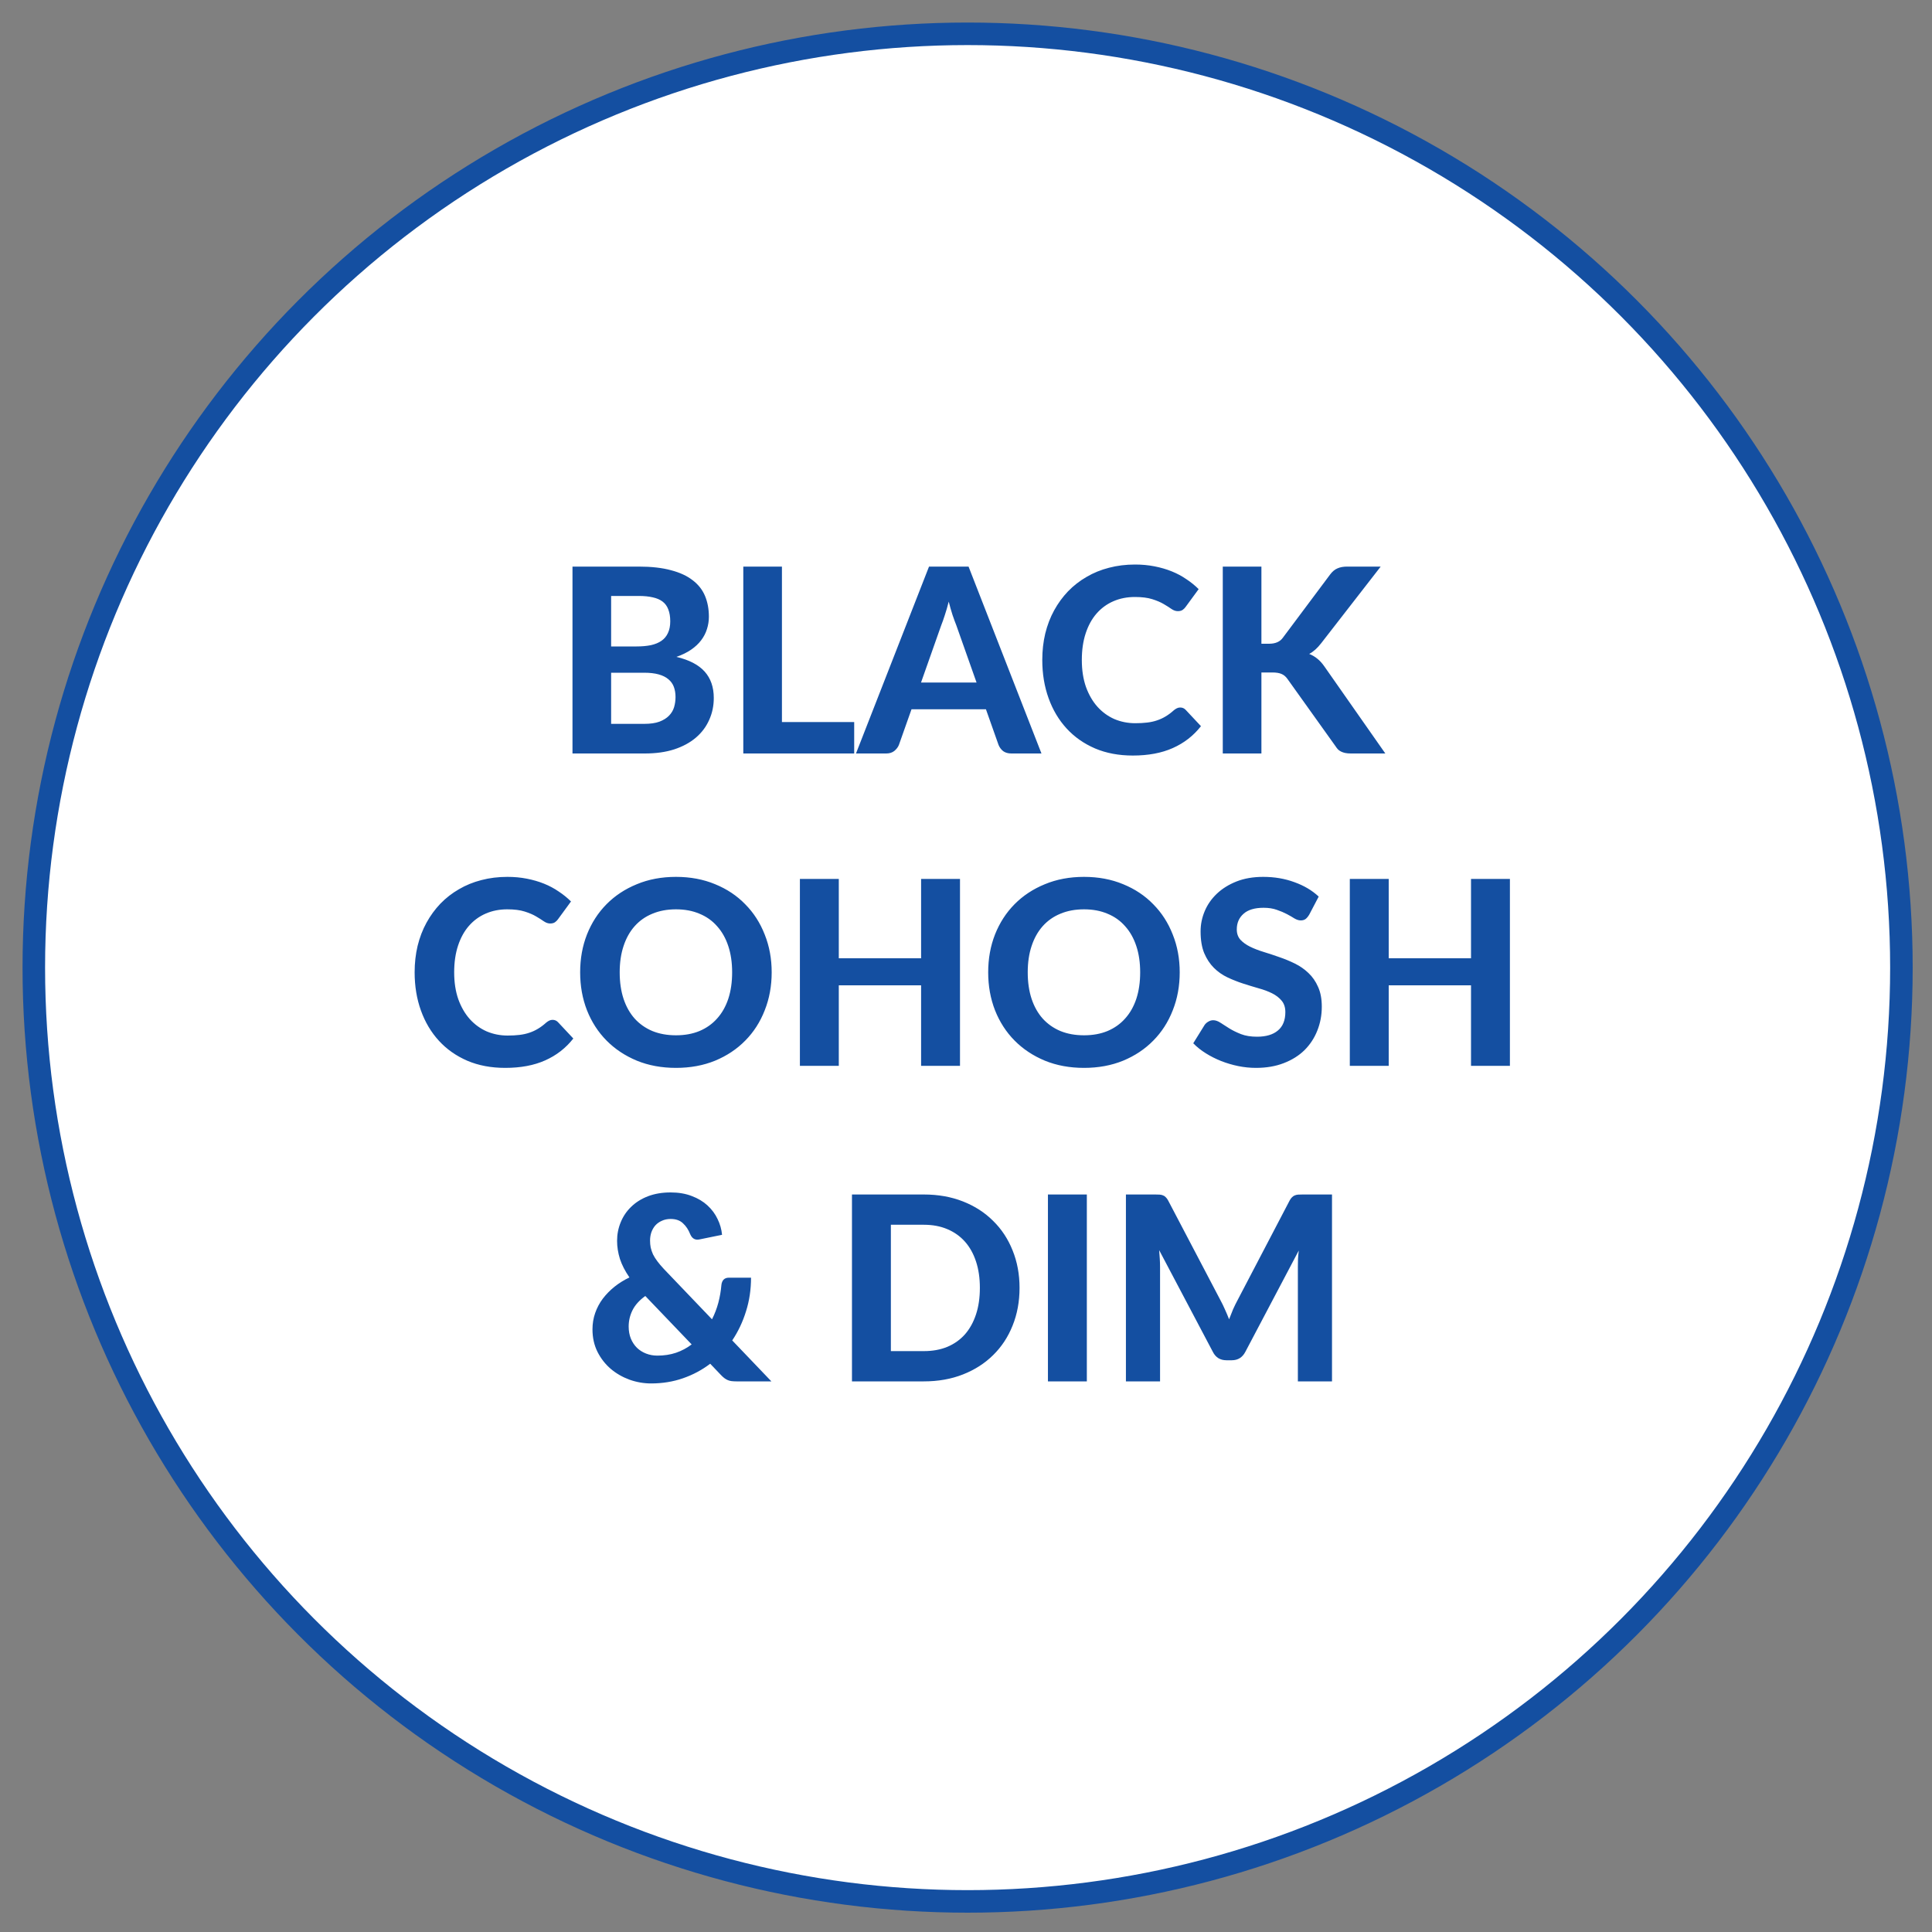
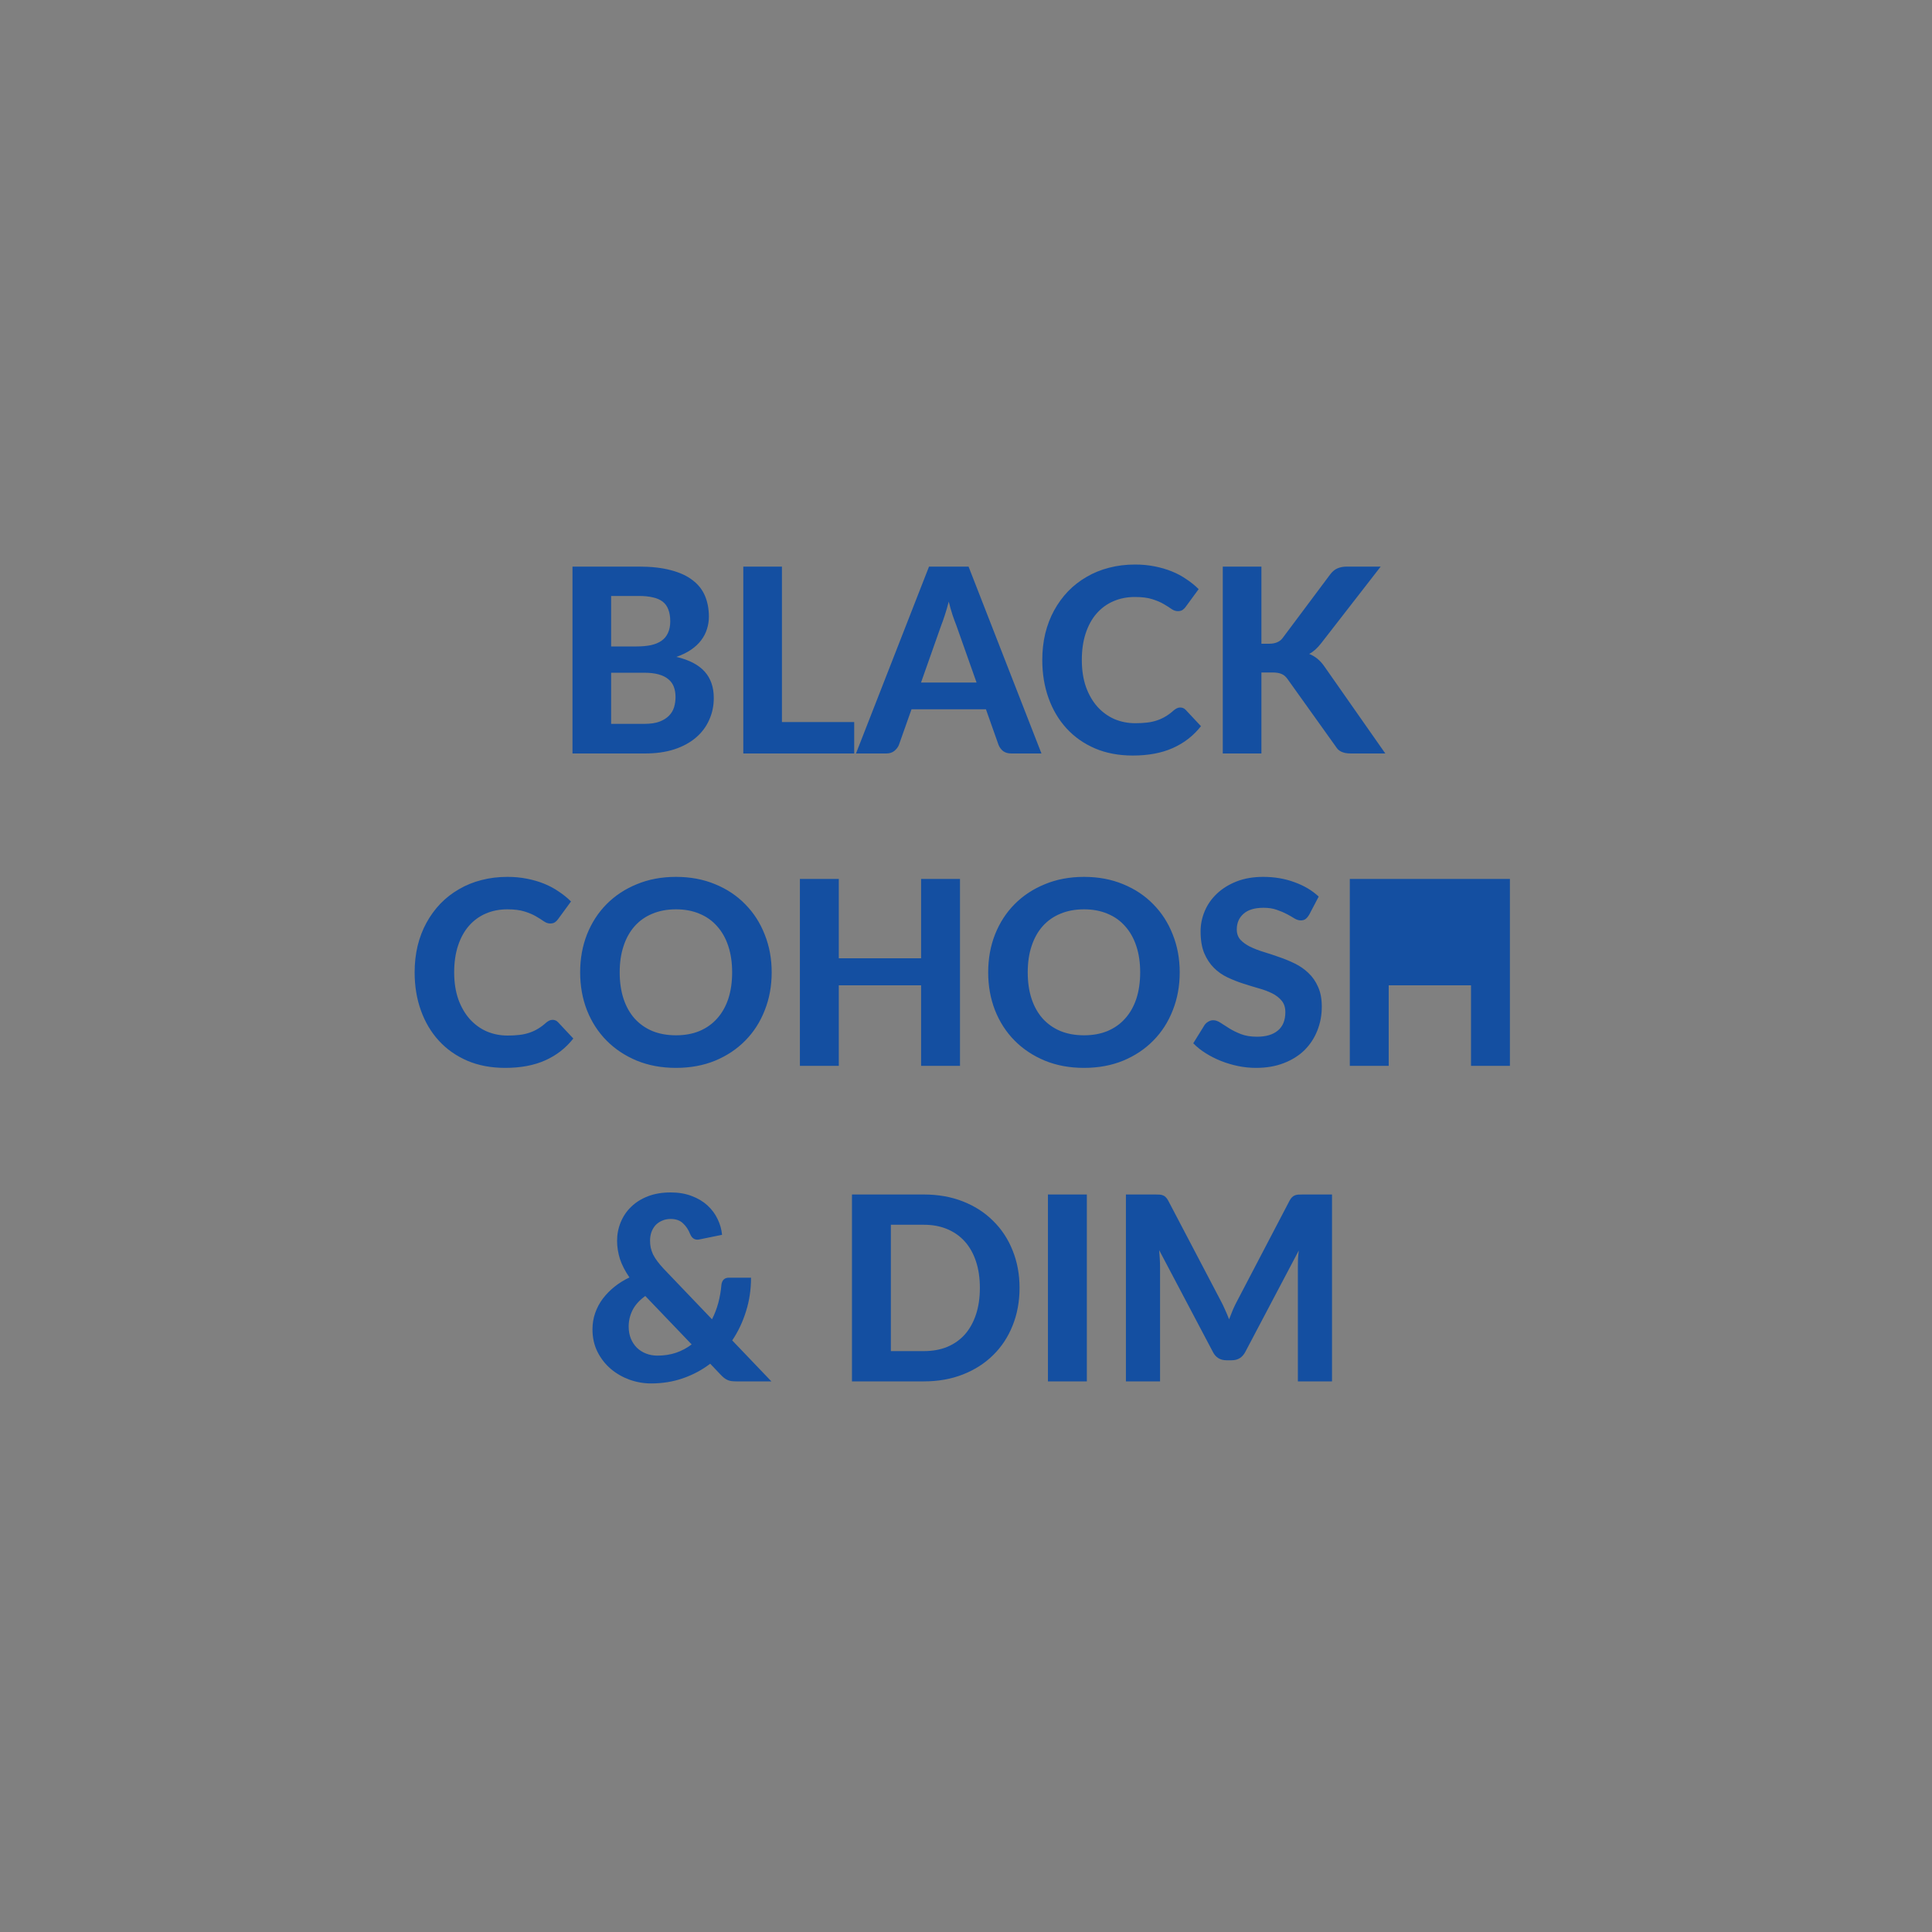
<svg xmlns="http://www.w3.org/2000/svg" fill="none" viewBox="0 0 600 600" height="600" width="600">
  <rect x="0" y="0" width="600" height="600" fill="#808080" stroke="none" />
-   <circle stroke-width="7" stroke="#144FA1" fill="white" r="290" cy="300.5" cx="300.5" />
-   <path fill="#144FA1" d="M200.071 224.8C201.991 224.8 203.564 224.573 204.791 224.12C206.044 223.64 207.044 223.013 207.791 222.24C208.538 221.467 209.058 220.587 209.351 219.6C209.644 218.587 209.791 217.547 209.791 216.48C209.791 215.307 209.618 214.253 209.271 213.32C208.924 212.387 208.364 211.6 207.591 210.96C206.818 210.293 205.804 209.787 204.551 209.44C203.324 209.093 201.804 208.92 199.991 208.92H189.791V224.8H200.071ZM189.791 185.08V200.76H197.671C199.351 200.76 200.844 200.627 202.151 200.36C203.458 200.067 204.551 199.613 205.431 199C206.311 198.387 206.978 197.587 207.431 196.6C207.911 195.587 208.151 194.373 208.151 192.96C208.151 191.52 207.951 190.293 207.551 189.28C207.178 188.267 206.591 187.453 205.791 186.84C204.991 186.227 203.978 185.787 202.751 185.52C201.524 185.227 200.071 185.08 198.391 185.08H189.791ZM198.391 175.96C202.284 175.96 205.604 176.333 208.351 177.08C211.124 177.8 213.378 178.84 215.111 180.2C216.871 181.533 218.151 183.16 218.951 185.08C219.751 187 220.151 189.147 220.151 191.52C220.151 192.853 219.951 194.133 219.551 195.36C219.178 196.587 218.578 197.747 217.751 198.84C216.951 199.907 215.911 200.88 214.631 201.76C213.351 202.64 211.831 203.387 210.071 204C214.018 204.933 216.938 206.453 218.831 208.56C220.724 210.667 221.671 213.4 221.671 216.76C221.671 219.213 221.191 221.493 220.231 223.6C219.298 225.707 217.924 227.533 216.111 229.08C214.298 230.627 212.058 231.84 209.391 232.72C206.751 233.573 203.711 234 200.271 234H177.791V175.96H198.391ZM265.278 224.24V234H230.838V175.96H242.838V224.24H265.278ZM303.275 211.96L296.995 194.2C296.621 193.267 296.221 192.173 295.795 190.92C295.395 189.667 295.008 188.307 294.635 186.84C294.261 188.333 293.861 189.72 293.435 191C293.035 192.253 292.648 193.347 292.275 194.28L286.035 211.96H303.275ZM323.435 234H314.115C313.075 234 312.221 233.76 311.555 233.28C310.915 232.773 310.435 232.133 310.115 231.36L306.195 220.28H283.075L279.155 231.36C278.888 232.027 278.421 232.64 277.755 233.2C277.088 233.733 276.248 234 275.235 234H265.835L288.515 175.96H300.795L323.435 234ZM366.53 219.72C367.196 219.72 367.756 219.96 368.21 220.44L372.97 225.52C370.623 228.507 367.703 230.773 364.21 232.32C360.743 233.867 356.61 234.64 351.81 234.64C347.463 234.64 343.556 233.907 340.09 232.44C336.623 230.947 333.676 228.88 331.25 226.24C328.823 223.6 326.956 220.467 325.65 216.84C324.343 213.213 323.69 209.253 323.69 204.96C323.69 202.08 323.996 199.347 324.61 196.76C325.25 194.147 326.17 191.747 327.37 189.56C328.57 187.373 330.01 185.4 331.69 183.64C333.396 181.88 335.316 180.387 337.45 179.16C339.583 177.907 341.903 176.96 344.41 176.32C346.943 175.653 349.636 175.32 352.49 175.32C354.623 175.32 356.636 175.507 358.53 175.88C360.45 176.253 362.236 176.773 363.89 177.44C365.543 178.107 367.063 178.92 368.45 179.88C369.863 180.813 371.13 181.84 372.25 182.96L368.21 188.48C367.97 188.827 367.663 189.133 367.29 189.4C366.916 189.667 366.41 189.8 365.77 189.8C365.13 189.8 364.476 189.573 363.81 189.12C363.17 188.667 362.37 188.16 361.41 187.6C360.476 187.04 359.29 186.533 357.85 186.08C356.436 185.627 354.636 185.4 352.45 185.4C350.023 185.4 347.796 185.84 345.77 186.72C343.743 187.6 341.996 188.88 340.53 190.56C339.09 192.213 337.97 194.253 337.17 196.68C336.37 199.107 335.97 201.867 335.97 204.96C335.97 208.08 336.396 210.867 337.25 213.32C338.13 215.747 339.316 217.8 340.81 219.48C342.33 221.16 344.09 222.44 346.09 223.32C348.116 224.173 350.276 224.6 352.57 224.6C353.93 224.6 355.156 224.533 356.25 224.4C357.37 224.267 358.396 224.04 359.33 223.72C360.29 223.4 361.183 222.987 362.01 222.48C362.863 221.973 363.716 221.333 364.57 220.56C364.863 220.32 365.17 220.12 365.49 219.96C365.81 219.8 366.156 219.72 366.53 219.72ZM391.744 199.92H394.104C396.077 199.92 397.504 199.307 398.384 198.08L413.064 178.44C413.757 177.507 414.517 176.867 415.344 176.52C416.171 176.147 417.184 175.96 418.384 175.96H428.784L410.304 199.76C409.104 201.307 407.864 202.413 406.584 203.08C407.517 203.453 408.357 203.947 409.104 204.56C409.851 205.147 410.571 205.933 411.264 206.92L430.224 234H419.544C418.851 234 418.251 233.947 417.744 233.84C417.264 233.733 416.837 233.587 416.464 233.4C416.091 233.213 415.771 232.987 415.504 232.72C415.237 232.427 414.984 232.093 414.744 231.72L399.824 210.84C399.317 210.12 398.717 209.613 398.024 209.32C397.331 209 396.357 208.84 395.104 208.84H391.744V234H379.744V175.96H391.744V199.92ZM171.608 316.72C172.274 316.72 172.834 316.96 173.288 317.44L178.048 322.52C175.701 325.507 172.781 327.773 169.288 329.32C165.821 330.867 161.688 331.64 156.888 331.64C152.541 331.64 148.634 330.907 145.168 329.44C141.701 327.947 138.754 325.88 136.328 323.24C133.901 320.6 132.034 317.467 130.728 313.84C129.421 310.213 128.768 306.253 128.768 301.96C128.768 299.08 129.074 296.347 129.688 293.76C130.328 291.147 131.248 288.747 132.448 286.56C133.648 284.373 135.088 282.4 136.768 280.64C138.474 278.88 140.394 277.387 142.528 276.16C144.661 274.907 146.981 273.96 149.488 273.32C152.021 272.653 154.714 272.32 157.568 272.32C159.701 272.32 161.714 272.507 163.608 272.88C165.528 273.253 167.314 273.773 168.968 274.44C170.621 275.107 172.141 275.92 173.528 276.88C174.941 277.813 176.208 278.84 177.328 279.96L173.288 285.48C173.048 285.827 172.741 286.133 172.368 286.4C171.994 286.667 171.488 286.8 170.848 286.8C170.208 286.8 169.554 286.573 168.888 286.12C168.248 285.667 167.448 285.16 166.488 284.6C165.554 284.04 164.368 283.533 162.928 283.08C161.514 282.627 159.714 282.4 157.528 282.4C155.101 282.4 152.874 282.84 150.848 283.72C148.821 284.6 147.074 285.88 145.608 287.56C144.168 289.213 143.048 291.253 142.248 293.68C141.448 296.107 141.048 298.867 141.048 301.96C141.048 305.08 141.474 307.867 142.328 310.32C143.208 312.747 144.394 314.8 145.888 316.48C147.408 318.16 149.168 319.44 151.168 320.32C153.194 321.173 155.354 321.6 157.648 321.6C159.008 321.6 160.234 321.533 161.328 321.4C162.448 321.267 163.474 321.04 164.408 320.72C165.368 320.4 166.261 319.987 167.088 319.48C167.941 318.973 168.794 318.333 169.648 317.56C169.941 317.32 170.248 317.12 170.568 316.96C170.888 316.8 171.234 316.72 171.608 316.72ZM239.652 301.96C239.652 306.2 238.932 310.133 237.492 313.76C236.079 317.387 234.066 320.52 231.452 323.16C228.866 325.8 225.746 327.88 222.092 329.4C218.439 330.893 214.386 331.64 209.932 331.64C205.479 331.64 201.426 330.893 197.772 329.4C194.119 327.88 190.986 325.8 188.372 323.16C185.759 320.52 183.732 317.387 182.292 313.76C180.879 310.133 180.172 306.2 180.172 301.96C180.172 297.72 180.879 293.8 182.292 290.2C183.732 286.573 185.759 283.44 188.372 280.8C190.986 278.16 194.119 276.093 197.772 274.6C201.426 273.08 205.479 272.32 209.932 272.32C214.386 272.32 218.439 273.08 222.092 274.6C225.746 276.093 228.866 278.173 231.452 280.84C234.066 283.48 236.079 286.613 237.492 290.24C238.932 293.84 239.652 297.747 239.652 301.96ZM227.372 301.96C227.372 298.92 226.972 296.2 226.172 293.8C225.372 291.373 224.212 289.32 222.692 287.64C221.199 285.933 219.372 284.64 217.212 283.76C215.079 282.853 212.652 282.4 209.932 282.4C207.212 282.4 204.772 282.853 202.612 283.76C200.452 284.64 198.612 285.933 197.092 287.64C195.599 289.32 194.452 291.373 193.652 293.8C192.852 296.2 192.452 298.92 192.452 301.96C192.452 305.027 192.852 307.773 193.652 310.2C194.452 312.6 195.599 314.64 197.092 316.32C198.612 318 200.452 319.293 202.612 320.2C204.772 321.08 207.212 321.52 209.932 321.52C212.652 321.52 215.079 321.08 217.212 320.2C219.372 319.293 221.199 318 222.692 316.32C224.212 314.64 225.372 312.6 226.172 310.2C226.972 307.773 227.372 305.027 227.372 301.96ZM298.136 272.96V331H286.056V306H260.496V331H248.416V272.96H260.496V297.6H286.056V272.96H298.136ZM366.371 301.96C366.371 306.2 365.651 310.133 364.211 313.76C362.798 317.387 360.784 320.52 358.171 323.16C355.584 325.8 352.464 327.88 348.811 329.4C345.158 330.893 341.104 331.64 336.651 331.64C332.198 331.64 328.144 330.893 324.491 329.4C320.838 327.88 317.704 325.8 315.091 323.16C312.478 320.52 310.451 317.387 309.011 313.76C307.598 310.133 306.891 306.2 306.891 301.96C306.891 297.72 307.598 293.8 309.011 290.2C310.451 286.573 312.478 283.44 315.091 280.8C317.704 278.16 320.838 276.093 324.491 274.6C328.144 273.08 332.198 272.32 336.651 272.32C341.104 272.32 345.158 273.08 348.811 274.6C352.464 276.093 355.584 278.173 358.171 280.84C360.784 283.48 362.798 286.613 364.211 290.24C365.651 293.84 366.371 297.747 366.371 301.96ZM354.091 301.96C354.091 298.92 353.691 296.2 352.891 293.8C352.091 291.373 350.931 289.32 349.411 287.64C347.918 285.933 346.091 284.64 343.931 283.76C341.798 282.853 339.371 282.4 336.651 282.4C333.931 282.4 331.491 282.853 329.331 283.76C327.171 284.64 325.331 285.933 323.811 287.64C322.318 289.32 321.171 291.373 320.371 293.8C319.571 296.2 319.171 298.92 319.171 301.96C319.171 305.027 319.571 307.773 320.371 310.2C321.171 312.6 322.318 314.64 323.811 316.32C325.331 318 327.171 319.293 329.331 320.2C331.491 321.08 333.931 321.52 336.651 321.52C339.371 321.52 341.798 321.08 343.931 320.2C346.091 319.293 347.918 318 349.411 316.32C350.931 314.64 352.091 312.6 352.891 310.2C353.691 307.773 354.091 305.027 354.091 301.96ZM406.575 284.08C406.201 284.693 405.815 285.147 405.415 285.44C405.041 285.707 404.548 285.84 403.935 285.84C403.348 285.84 402.708 285.64 402.015 285.24C401.348 284.813 400.561 284.36 399.655 283.88C398.748 283.4 397.708 282.96 396.535 282.56C395.361 282.133 393.988 281.92 392.415 281.92C389.641 281.92 387.561 282.547 386.175 283.8C384.788 285.027 384.095 286.64 384.095 288.64C384.095 289.92 384.468 290.987 385.215 291.84C385.988 292.667 386.988 293.387 388.215 294C389.468 294.613 390.881 295.16 392.455 295.64C394.028 296.12 395.641 296.653 397.295 297.24C398.948 297.8 400.561 298.467 402.135 299.24C403.708 300.013 405.108 300.987 406.335 302.16C407.588 303.333 408.588 304.773 409.335 306.48C410.108 308.16 410.495 310.213 410.495 312.64C410.495 315.28 410.028 317.76 409.095 320.08C408.188 322.373 406.868 324.387 405.135 326.12C403.401 327.827 401.255 329.173 398.695 330.16C396.161 331.147 393.281 331.64 390.055 331.64C388.215 331.64 386.375 331.453 384.535 331.08C382.721 330.707 380.961 330.187 379.255 329.52C377.575 328.853 375.988 328.053 374.495 327.12C373.001 326.187 371.695 325.147 370.575 324L374.095 318.32C374.388 317.893 374.775 317.547 375.255 317.28C375.735 316.987 376.241 316.84 376.775 316.84C377.495 316.84 378.255 317.107 379.055 317.64C379.855 318.173 380.775 318.76 381.815 319.4C382.855 320.04 384.055 320.627 385.415 321.16C386.801 321.693 388.455 321.96 390.375 321.96C393.175 321.96 395.335 321.32 396.855 320.04C398.401 318.76 399.175 316.853 399.175 314.32C399.175 312.853 398.788 311.667 398.015 310.76C397.268 309.853 396.281 309.093 395.055 308.48C393.828 307.867 392.428 307.347 390.855 306.92C389.281 306.467 387.668 305.973 386.015 305.44C384.361 304.907 382.748 304.267 381.175 303.52C379.601 302.773 378.201 301.787 376.975 300.56C375.748 299.333 374.748 297.813 373.975 296C373.228 294.187 372.855 291.933 372.855 289.24C372.855 287.08 373.281 284.987 374.135 282.96C374.988 280.933 376.241 279.133 377.895 277.56C379.548 275.987 381.575 274.72 383.975 273.76C386.401 272.8 389.175 272.32 392.295 272.32C395.788 272.32 399.015 272.867 401.975 273.96C404.961 275.027 407.481 276.52 409.535 278.44L406.575 284.08ZM468.917 272.96V331H456.837V306H431.277V331H419.197V272.96H431.277V297.6H456.837V272.96H468.917ZM200.4 402.48C198.56 403.813 197.24 405.28 196.44 406.88C195.64 408.48 195.24 410.173 195.24 411.96C195.24 413.347 195.467 414.6 195.92 415.72C196.374 416.813 197 417.76 197.8 418.56C198.6 419.333 199.547 419.933 200.64 420.36C201.734 420.787 202.907 421 204.16 421C206.24 421 208.16 420.707 209.92 420.12C211.707 419.507 213.334 418.64 214.8 417.52L200.4 402.48ZM239.56 429H228.72C228.16 429 227.654 428.973 227.2 428.92C226.774 428.867 226.374 428.76 226 428.6C225.627 428.44 225.267 428.227 224.92 427.96C224.574 427.693 224.214 427.36 223.84 426.96L220.56 423.52C218 425.467 215.174 426.973 212.08 428.04C209.014 429.107 205.72 429.64 202.2 429.64C199.934 429.64 197.707 429.253 195.52 428.48C193.334 427.68 191.387 426.56 189.68 425.12C187.974 423.653 186.6 421.893 185.56 419.84C184.52 417.76 184 415.427 184 412.84C184 411.053 184.28 409.36 184.84 407.76C185.4 406.16 186.187 404.68 187.2 403.32C188.24 401.96 189.454 400.72 190.84 399.6C192.254 398.48 193.8 397.52 195.48 396.72C194.12 394.747 193.134 392.827 192.52 390.96C191.934 389.067 191.64 387.2 191.64 385.36C191.64 383.333 192.014 381.413 192.76 379.6C193.507 377.76 194.587 376.16 196 374.8C197.414 373.413 199.147 372.32 201.2 371.52C203.28 370.72 205.64 370.32 208.28 370.32C210.734 370.32 212.92 370.693 214.84 371.44C216.76 372.16 218.387 373.133 219.72 374.36C221.054 375.587 222.094 376.987 222.84 378.56C223.614 380.133 224.08 381.773 224.24 383.48L217.2 384.92C215.894 385.187 214.947 384.653 214.36 383.32C213.827 381.933 213.08 380.8 212.12 379.92C211.187 379.013 209.907 378.56 208.28 378.56C207.267 378.56 206.36 378.747 205.56 379.12C204.76 379.467 204.08 379.947 203.52 380.56C202.987 381.173 202.574 381.893 202.28 382.72C202.014 383.52 201.88 384.373 201.88 385.28C201.88 386.027 201.947 386.747 202.08 387.44C202.24 388.133 202.48 388.84 202.8 389.56C203.147 390.253 203.6 390.973 204.16 391.72C204.72 392.467 205.4 393.267 206.2 394.12L221.12 409.72C221.947 408.093 222.6 406.387 223.08 404.6C223.56 402.787 223.88 400.933 224.04 399.04C224.12 398.347 224.347 397.8 224.72 397.4C225.12 397 225.654 396.8 226.32 396.8H233.24C233.24 400.48 232.72 403.96 231.68 407.24C230.667 410.52 229.24 413.533 227.4 416.28L239.56 429ZM316.628 399.96C316.628 404.2 315.908 408.107 314.468 411.68C313.054 415.227 311.041 418.28 308.428 420.84C305.841 423.4 302.721 425.4 299.068 426.84C295.414 428.28 291.361 429 286.908 429H264.588V370.96H286.908C291.361 370.96 295.414 371.68 299.068 373.12C302.721 374.56 305.841 376.573 308.428 379.16C311.041 381.72 313.054 384.773 314.468 388.32C315.908 391.867 316.628 395.747 316.628 399.96ZM304.308 399.96C304.308 396.92 303.908 394.187 303.108 391.76C302.308 389.333 301.161 387.28 299.668 385.6C298.174 383.92 296.348 382.627 294.188 381.72C292.054 380.813 289.628 380.36 286.908 380.36H276.668V419.6H286.908C289.628 419.6 292.054 419.16 294.188 418.28C296.348 417.373 298.174 416.08 299.668 414.4C301.161 412.693 302.308 410.627 303.108 408.2C303.908 405.773 304.308 403.027 304.308 399.96ZM337.527 429H325.447V370.96H337.527V429ZM413.666 370.96V429H403.066V393.36C403.066 392.613 403.079 391.813 403.106 390.96C403.159 390.107 403.239 389.24 403.346 388.36L386.746 419.84C385.839 421.573 384.439 422.44 382.546 422.44H380.866C379.933 422.44 379.106 422.227 378.386 421.8C377.666 421.347 377.093 420.693 376.666 419.84L359.986 388.24C360.066 389.173 360.133 390.08 360.186 390.96C360.239 391.813 360.266 392.613 360.266 393.36V429H349.666V370.96H358.786C359.293 370.96 359.746 370.973 360.146 371C360.546 371.027 360.893 371.107 361.186 371.24C361.506 371.347 361.786 371.533 362.026 371.8C362.293 372.04 362.546 372.387 362.786 372.84L379.026 403.8C379.533 404.733 379.999 405.693 380.426 406.68C380.879 407.667 381.306 408.68 381.706 409.72C382.106 408.653 382.519 407.613 382.946 406.6C383.399 405.587 383.879 404.613 384.386 403.68L400.506 372.84C400.746 372.387 400.999 372.04 401.266 371.8C401.533 371.533 401.813 371.347 402.106 371.24C402.426 371.107 402.773 371.027 403.146 371C403.546 370.973 404.013 370.96 404.546 370.96H413.666Z" />
+   <path fill="#144FA1" d="M200.071 224.8C201.991 224.8 203.564 224.573 204.791 224.12C206.044 223.64 207.044 223.013 207.791 222.24C208.538 221.467 209.058 220.587 209.351 219.6C209.644 218.587 209.791 217.547 209.791 216.48C209.791 215.307 209.618 214.253 209.271 213.32C208.924 212.387 208.364 211.6 207.591 210.96C206.818 210.293 205.804 209.787 204.551 209.44C203.324 209.093 201.804 208.92 199.991 208.92H189.791V224.8H200.071ZM189.791 185.08V200.76H197.671C199.351 200.76 200.844 200.627 202.151 200.36C203.458 200.067 204.551 199.613 205.431 199C206.311 198.387 206.978 197.587 207.431 196.6C207.911 195.587 208.151 194.373 208.151 192.96C208.151 191.52 207.951 190.293 207.551 189.28C207.178 188.267 206.591 187.453 205.791 186.84C204.991 186.227 203.978 185.787 202.751 185.52C201.524 185.227 200.071 185.08 198.391 185.08H189.791ZM198.391 175.96C202.284 175.96 205.604 176.333 208.351 177.08C211.124 177.8 213.378 178.84 215.111 180.2C216.871 181.533 218.151 183.16 218.951 185.08C219.751 187 220.151 189.147 220.151 191.52C220.151 192.853 219.951 194.133 219.551 195.36C219.178 196.587 218.578 197.747 217.751 198.84C216.951 199.907 215.911 200.88 214.631 201.76C213.351 202.64 211.831 203.387 210.071 204C214.018 204.933 216.938 206.453 218.831 208.56C220.724 210.667 221.671 213.4 221.671 216.76C221.671 219.213 221.191 221.493 220.231 223.6C219.298 225.707 217.924 227.533 216.111 229.08C214.298 230.627 212.058 231.84 209.391 232.72C206.751 233.573 203.711 234 200.271 234H177.791V175.96H198.391ZM265.278 224.24V234H230.838V175.96H242.838V224.24H265.278ZM303.275 211.96L296.995 194.2C296.621 193.267 296.221 192.173 295.795 190.92C295.395 189.667 295.008 188.307 294.635 186.84C294.261 188.333 293.861 189.72 293.435 191C293.035 192.253 292.648 193.347 292.275 194.28L286.035 211.96H303.275ZM323.435 234H314.115C313.075 234 312.221 233.76 311.555 233.28C310.915 232.773 310.435 232.133 310.115 231.36L306.195 220.28H283.075L279.155 231.36C278.888 232.027 278.421 232.64 277.755 233.2C277.088 233.733 276.248 234 275.235 234H265.835L288.515 175.96H300.795L323.435 234ZM366.53 219.72C367.196 219.72 367.756 219.96 368.21 220.44L372.97 225.52C370.623 228.507 367.703 230.773 364.21 232.32C360.743 233.867 356.61 234.64 351.81 234.64C347.463 234.64 343.556 233.907 340.09 232.44C336.623 230.947 333.676 228.88 331.25 226.24C328.823 223.6 326.956 220.467 325.65 216.84C324.343 213.213 323.69 209.253 323.69 204.96C323.69 202.08 323.996 199.347 324.61 196.76C325.25 194.147 326.17 191.747 327.37 189.56C328.57 187.373 330.01 185.4 331.69 183.64C333.396 181.88 335.316 180.387 337.45 179.16C339.583 177.907 341.903 176.96 344.41 176.32C346.943 175.653 349.636 175.32 352.49 175.32C354.623 175.32 356.636 175.507 358.53 175.88C360.45 176.253 362.236 176.773 363.89 177.44C365.543 178.107 367.063 178.92 368.45 179.88C369.863 180.813 371.13 181.84 372.25 182.96L368.21 188.48C367.97 188.827 367.663 189.133 367.29 189.4C366.916 189.667 366.41 189.8 365.77 189.8C365.13 189.8 364.476 189.573 363.81 189.12C363.17 188.667 362.37 188.16 361.41 187.6C360.476 187.04 359.29 186.533 357.85 186.08C356.436 185.627 354.636 185.4 352.45 185.4C350.023 185.4 347.796 185.84 345.77 186.72C343.743 187.6 341.996 188.88 340.53 190.56C339.09 192.213 337.97 194.253 337.17 196.68C336.37 199.107 335.97 201.867 335.97 204.96C335.97 208.08 336.396 210.867 337.25 213.32C338.13 215.747 339.316 217.8 340.81 219.48C342.33 221.16 344.09 222.44 346.09 223.32C348.116 224.173 350.276 224.6 352.57 224.6C353.93 224.6 355.156 224.533 356.25 224.4C357.37 224.267 358.396 224.04 359.33 223.72C360.29 223.4 361.183 222.987 362.01 222.48C362.863 221.973 363.716 221.333 364.57 220.56C364.863 220.32 365.17 220.12 365.49 219.96C365.81 219.8 366.156 219.72 366.53 219.72ZM391.744 199.92H394.104C396.077 199.92 397.504 199.307 398.384 198.08L413.064 178.44C413.757 177.507 414.517 176.867 415.344 176.52C416.171 176.147 417.184 175.96 418.384 175.96H428.784L410.304 199.76C409.104 201.307 407.864 202.413 406.584 203.08C407.517 203.453 408.357 203.947 409.104 204.56C409.851 205.147 410.571 205.933 411.264 206.92L430.224 234H419.544C418.851 234 418.251 233.947 417.744 233.84C417.264 233.733 416.837 233.587 416.464 233.4C416.091 233.213 415.771 232.987 415.504 232.72C415.237 232.427 414.984 232.093 414.744 231.72L399.824 210.84C399.317 210.12 398.717 209.613 398.024 209.32C397.331 209 396.357 208.84 395.104 208.84H391.744V234H379.744V175.96H391.744V199.92ZM171.608 316.72C172.274 316.72 172.834 316.96 173.288 317.44L178.048 322.52C175.701 325.507 172.781 327.773 169.288 329.32C165.821 330.867 161.688 331.64 156.888 331.64C152.541 331.64 148.634 330.907 145.168 329.44C141.701 327.947 138.754 325.88 136.328 323.24C133.901 320.6 132.034 317.467 130.728 313.84C129.421 310.213 128.768 306.253 128.768 301.96C128.768 299.08 129.074 296.347 129.688 293.76C130.328 291.147 131.248 288.747 132.448 286.56C133.648 284.373 135.088 282.4 136.768 280.64C138.474 278.88 140.394 277.387 142.528 276.16C144.661 274.907 146.981 273.96 149.488 273.32C152.021 272.653 154.714 272.32 157.568 272.32C159.701 272.32 161.714 272.507 163.608 272.88C165.528 273.253 167.314 273.773 168.968 274.44C170.621 275.107 172.141 275.92 173.528 276.88C174.941 277.813 176.208 278.84 177.328 279.96L173.288 285.48C173.048 285.827 172.741 286.133 172.368 286.4C171.994 286.667 171.488 286.8 170.848 286.8C170.208 286.8 169.554 286.573 168.888 286.12C168.248 285.667 167.448 285.16 166.488 284.6C165.554 284.04 164.368 283.533 162.928 283.08C161.514 282.627 159.714 282.4 157.528 282.4C155.101 282.4 152.874 282.84 150.848 283.72C148.821 284.6 147.074 285.88 145.608 287.56C144.168 289.213 143.048 291.253 142.248 293.68C141.448 296.107 141.048 298.867 141.048 301.96C141.048 305.08 141.474 307.867 142.328 310.32C143.208 312.747 144.394 314.8 145.888 316.48C147.408 318.16 149.168 319.44 151.168 320.32C153.194 321.173 155.354 321.6 157.648 321.6C159.008 321.6 160.234 321.533 161.328 321.4C162.448 321.267 163.474 321.04 164.408 320.72C165.368 320.4 166.261 319.987 167.088 319.48C167.941 318.973 168.794 318.333 169.648 317.56C169.941 317.32 170.248 317.12 170.568 316.96C170.888 316.8 171.234 316.72 171.608 316.72ZM239.652 301.96C239.652 306.2 238.932 310.133 237.492 313.76C236.079 317.387 234.066 320.52 231.452 323.16C228.866 325.8 225.746 327.88 222.092 329.4C218.439 330.893 214.386 331.64 209.932 331.64C205.479 331.64 201.426 330.893 197.772 329.4C194.119 327.88 190.986 325.8 188.372 323.16C185.759 320.52 183.732 317.387 182.292 313.76C180.879 310.133 180.172 306.2 180.172 301.96C180.172 297.72 180.879 293.8 182.292 290.2C183.732 286.573 185.759 283.44 188.372 280.8C190.986 278.16 194.119 276.093 197.772 274.6C201.426 273.08 205.479 272.32 209.932 272.32C214.386 272.32 218.439 273.08 222.092 274.6C225.746 276.093 228.866 278.173 231.452 280.84C234.066 283.48 236.079 286.613 237.492 290.24C238.932 293.84 239.652 297.747 239.652 301.96ZM227.372 301.96C227.372 298.92 226.972 296.2 226.172 293.8C225.372 291.373 224.212 289.32 222.692 287.64C221.199 285.933 219.372 284.64 217.212 283.76C215.079 282.853 212.652 282.4 209.932 282.4C207.212 282.4 204.772 282.853 202.612 283.76C200.452 284.64 198.612 285.933 197.092 287.64C195.599 289.32 194.452 291.373 193.652 293.8C192.852 296.2 192.452 298.92 192.452 301.96C192.452 305.027 192.852 307.773 193.652 310.2C194.452 312.6 195.599 314.64 197.092 316.32C198.612 318 200.452 319.293 202.612 320.2C204.772 321.08 207.212 321.52 209.932 321.52C212.652 321.52 215.079 321.08 217.212 320.2C219.372 319.293 221.199 318 222.692 316.32C224.212 314.64 225.372 312.6 226.172 310.2C226.972 307.773 227.372 305.027 227.372 301.96ZM298.136 272.96V331H286.056V306H260.496V331H248.416V272.96H260.496V297.6H286.056V272.96H298.136ZM366.371 301.96C366.371 306.2 365.651 310.133 364.211 313.76C362.798 317.387 360.784 320.52 358.171 323.16C355.584 325.8 352.464 327.88 348.811 329.4C345.158 330.893 341.104 331.64 336.651 331.64C332.198 331.64 328.144 330.893 324.491 329.4C320.838 327.88 317.704 325.8 315.091 323.16C312.478 320.52 310.451 317.387 309.011 313.76C307.598 310.133 306.891 306.2 306.891 301.96C306.891 297.72 307.598 293.8 309.011 290.2C310.451 286.573 312.478 283.44 315.091 280.8C317.704 278.16 320.838 276.093 324.491 274.6C328.144 273.08 332.198 272.32 336.651 272.32C341.104 272.32 345.158 273.08 348.811 274.6C352.464 276.093 355.584 278.173 358.171 280.84C360.784 283.48 362.798 286.613 364.211 290.24C365.651 293.84 366.371 297.747 366.371 301.96ZM354.091 301.96C354.091 298.92 353.691 296.2 352.891 293.8C352.091 291.373 350.931 289.32 349.411 287.64C347.918 285.933 346.091 284.64 343.931 283.76C341.798 282.853 339.371 282.4 336.651 282.4C333.931 282.4 331.491 282.853 329.331 283.76C327.171 284.64 325.331 285.933 323.811 287.64C322.318 289.32 321.171 291.373 320.371 293.8C319.571 296.2 319.171 298.92 319.171 301.96C319.171 305.027 319.571 307.773 320.371 310.2C321.171 312.6 322.318 314.64 323.811 316.32C325.331 318 327.171 319.293 329.331 320.2C331.491 321.08 333.931 321.52 336.651 321.52C339.371 321.52 341.798 321.08 343.931 320.2C346.091 319.293 347.918 318 349.411 316.32C350.931 314.64 352.091 312.6 352.891 310.2C353.691 307.773 354.091 305.027 354.091 301.96ZM406.575 284.08C406.201 284.693 405.815 285.147 405.415 285.44C405.041 285.707 404.548 285.84 403.935 285.84C403.348 285.84 402.708 285.64 402.015 285.24C401.348 284.813 400.561 284.36 399.655 283.88C398.748 283.4 397.708 282.96 396.535 282.56C395.361 282.133 393.988 281.92 392.415 281.92C389.641 281.92 387.561 282.547 386.175 283.8C384.788 285.027 384.095 286.64 384.095 288.64C384.095 289.92 384.468 290.987 385.215 291.84C385.988 292.667 386.988 293.387 388.215 294C389.468 294.613 390.881 295.16 392.455 295.64C394.028 296.12 395.641 296.653 397.295 297.24C398.948 297.8 400.561 298.467 402.135 299.24C403.708 300.013 405.108 300.987 406.335 302.16C407.588 303.333 408.588 304.773 409.335 306.48C410.108 308.16 410.495 310.213 410.495 312.64C410.495 315.28 410.028 317.76 409.095 320.08C408.188 322.373 406.868 324.387 405.135 326.12C403.401 327.827 401.255 329.173 398.695 330.16C396.161 331.147 393.281 331.64 390.055 331.64C388.215 331.64 386.375 331.453 384.535 331.08C382.721 330.707 380.961 330.187 379.255 329.52C377.575 328.853 375.988 328.053 374.495 327.12C373.001 326.187 371.695 325.147 370.575 324L374.095 318.32C374.388 317.893 374.775 317.547 375.255 317.28C375.735 316.987 376.241 316.84 376.775 316.84C377.495 316.84 378.255 317.107 379.055 317.64C379.855 318.173 380.775 318.76 381.815 319.4C382.855 320.04 384.055 320.627 385.415 321.16C386.801 321.693 388.455 321.96 390.375 321.96C393.175 321.96 395.335 321.32 396.855 320.04C398.401 318.76 399.175 316.853 399.175 314.32C399.175 312.853 398.788 311.667 398.015 310.76C397.268 309.853 396.281 309.093 395.055 308.48C393.828 307.867 392.428 307.347 390.855 306.92C389.281 306.467 387.668 305.973 386.015 305.44C384.361 304.907 382.748 304.267 381.175 303.52C379.601 302.773 378.201 301.787 376.975 300.56C375.748 299.333 374.748 297.813 373.975 296C373.228 294.187 372.855 291.933 372.855 289.24C372.855 287.08 373.281 284.987 374.135 282.96C374.988 280.933 376.241 279.133 377.895 277.56C379.548 275.987 381.575 274.72 383.975 273.76C386.401 272.8 389.175 272.32 392.295 272.32C395.788 272.32 399.015 272.867 401.975 273.96C404.961 275.027 407.481 276.52 409.535 278.44L406.575 284.08ZM468.917 272.96V331H456.837V306H431.277V331H419.197V272.96H431.277V297.6V272.96H468.917ZM200.4 402.48C198.56 403.813 197.24 405.28 196.44 406.88C195.64 408.48 195.24 410.173 195.24 411.96C195.24 413.347 195.467 414.6 195.92 415.72C196.374 416.813 197 417.76 197.8 418.56C198.6 419.333 199.547 419.933 200.64 420.36C201.734 420.787 202.907 421 204.16 421C206.24 421 208.16 420.707 209.92 420.12C211.707 419.507 213.334 418.64 214.8 417.52L200.4 402.48ZM239.56 429H228.72C228.16 429 227.654 428.973 227.2 428.92C226.774 428.867 226.374 428.76 226 428.6C225.627 428.44 225.267 428.227 224.92 427.96C224.574 427.693 224.214 427.36 223.84 426.96L220.56 423.52C218 425.467 215.174 426.973 212.08 428.04C209.014 429.107 205.72 429.64 202.2 429.64C199.934 429.64 197.707 429.253 195.52 428.48C193.334 427.68 191.387 426.56 189.68 425.12C187.974 423.653 186.6 421.893 185.56 419.84C184.52 417.76 184 415.427 184 412.84C184 411.053 184.28 409.36 184.84 407.76C185.4 406.16 186.187 404.68 187.2 403.32C188.24 401.96 189.454 400.72 190.84 399.6C192.254 398.48 193.8 397.52 195.48 396.72C194.12 394.747 193.134 392.827 192.52 390.96C191.934 389.067 191.64 387.2 191.64 385.36C191.64 383.333 192.014 381.413 192.76 379.6C193.507 377.76 194.587 376.16 196 374.8C197.414 373.413 199.147 372.32 201.2 371.52C203.28 370.72 205.64 370.32 208.28 370.32C210.734 370.32 212.92 370.693 214.84 371.44C216.76 372.16 218.387 373.133 219.72 374.36C221.054 375.587 222.094 376.987 222.84 378.56C223.614 380.133 224.08 381.773 224.24 383.48L217.2 384.92C215.894 385.187 214.947 384.653 214.36 383.32C213.827 381.933 213.08 380.8 212.12 379.92C211.187 379.013 209.907 378.56 208.28 378.56C207.267 378.56 206.36 378.747 205.56 379.12C204.76 379.467 204.08 379.947 203.52 380.56C202.987 381.173 202.574 381.893 202.28 382.72C202.014 383.52 201.88 384.373 201.88 385.28C201.88 386.027 201.947 386.747 202.08 387.44C202.24 388.133 202.48 388.84 202.8 389.56C203.147 390.253 203.6 390.973 204.16 391.72C204.72 392.467 205.4 393.267 206.2 394.12L221.12 409.72C221.947 408.093 222.6 406.387 223.08 404.6C223.56 402.787 223.88 400.933 224.04 399.04C224.12 398.347 224.347 397.8 224.72 397.4C225.12 397 225.654 396.8 226.32 396.8H233.24C233.24 400.48 232.72 403.96 231.68 407.24C230.667 410.52 229.24 413.533 227.4 416.28L239.56 429ZM316.628 399.96C316.628 404.2 315.908 408.107 314.468 411.68C313.054 415.227 311.041 418.28 308.428 420.84C305.841 423.4 302.721 425.4 299.068 426.84C295.414 428.28 291.361 429 286.908 429H264.588V370.96H286.908C291.361 370.96 295.414 371.68 299.068 373.12C302.721 374.56 305.841 376.573 308.428 379.16C311.041 381.72 313.054 384.773 314.468 388.32C315.908 391.867 316.628 395.747 316.628 399.96ZM304.308 399.96C304.308 396.92 303.908 394.187 303.108 391.76C302.308 389.333 301.161 387.28 299.668 385.6C298.174 383.92 296.348 382.627 294.188 381.72C292.054 380.813 289.628 380.36 286.908 380.36H276.668V419.6H286.908C289.628 419.6 292.054 419.16 294.188 418.28C296.348 417.373 298.174 416.08 299.668 414.4C301.161 412.693 302.308 410.627 303.108 408.2C303.908 405.773 304.308 403.027 304.308 399.96ZM337.527 429H325.447V370.96H337.527V429ZM413.666 370.96V429H403.066V393.36C403.066 392.613 403.079 391.813 403.106 390.96C403.159 390.107 403.239 389.24 403.346 388.36L386.746 419.84C385.839 421.573 384.439 422.44 382.546 422.44H380.866C379.933 422.44 379.106 422.227 378.386 421.8C377.666 421.347 377.093 420.693 376.666 419.84L359.986 388.24C360.066 389.173 360.133 390.08 360.186 390.96C360.239 391.813 360.266 392.613 360.266 393.36V429H349.666V370.96H358.786C359.293 370.96 359.746 370.973 360.146 371C360.546 371.027 360.893 371.107 361.186 371.24C361.506 371.347 361.786 371.533 362.026 371.8C362.293 372.04 362.546 372.387 362.786 372.84L379.026 403.8C379.533 404.733 379.999 405.693 380.426 406.68C380.879 407.667 381.306 408.68 381.706 409.72C382.106 408.653 382.519 407.613 382.946 406.6C383.399 405.587 383.879 404.613 384.386 403.68L400.506 372.84C400.746 372.387 400.999 372.04 401.266 371.8C401.533 371.533 401.813 371.347 402.106 371.24C402.426 371.107 402.773 371.027 403.146 371C403.546 370.973 404.013 370.96 404.546 370.96H413.666Z" />
</svg>